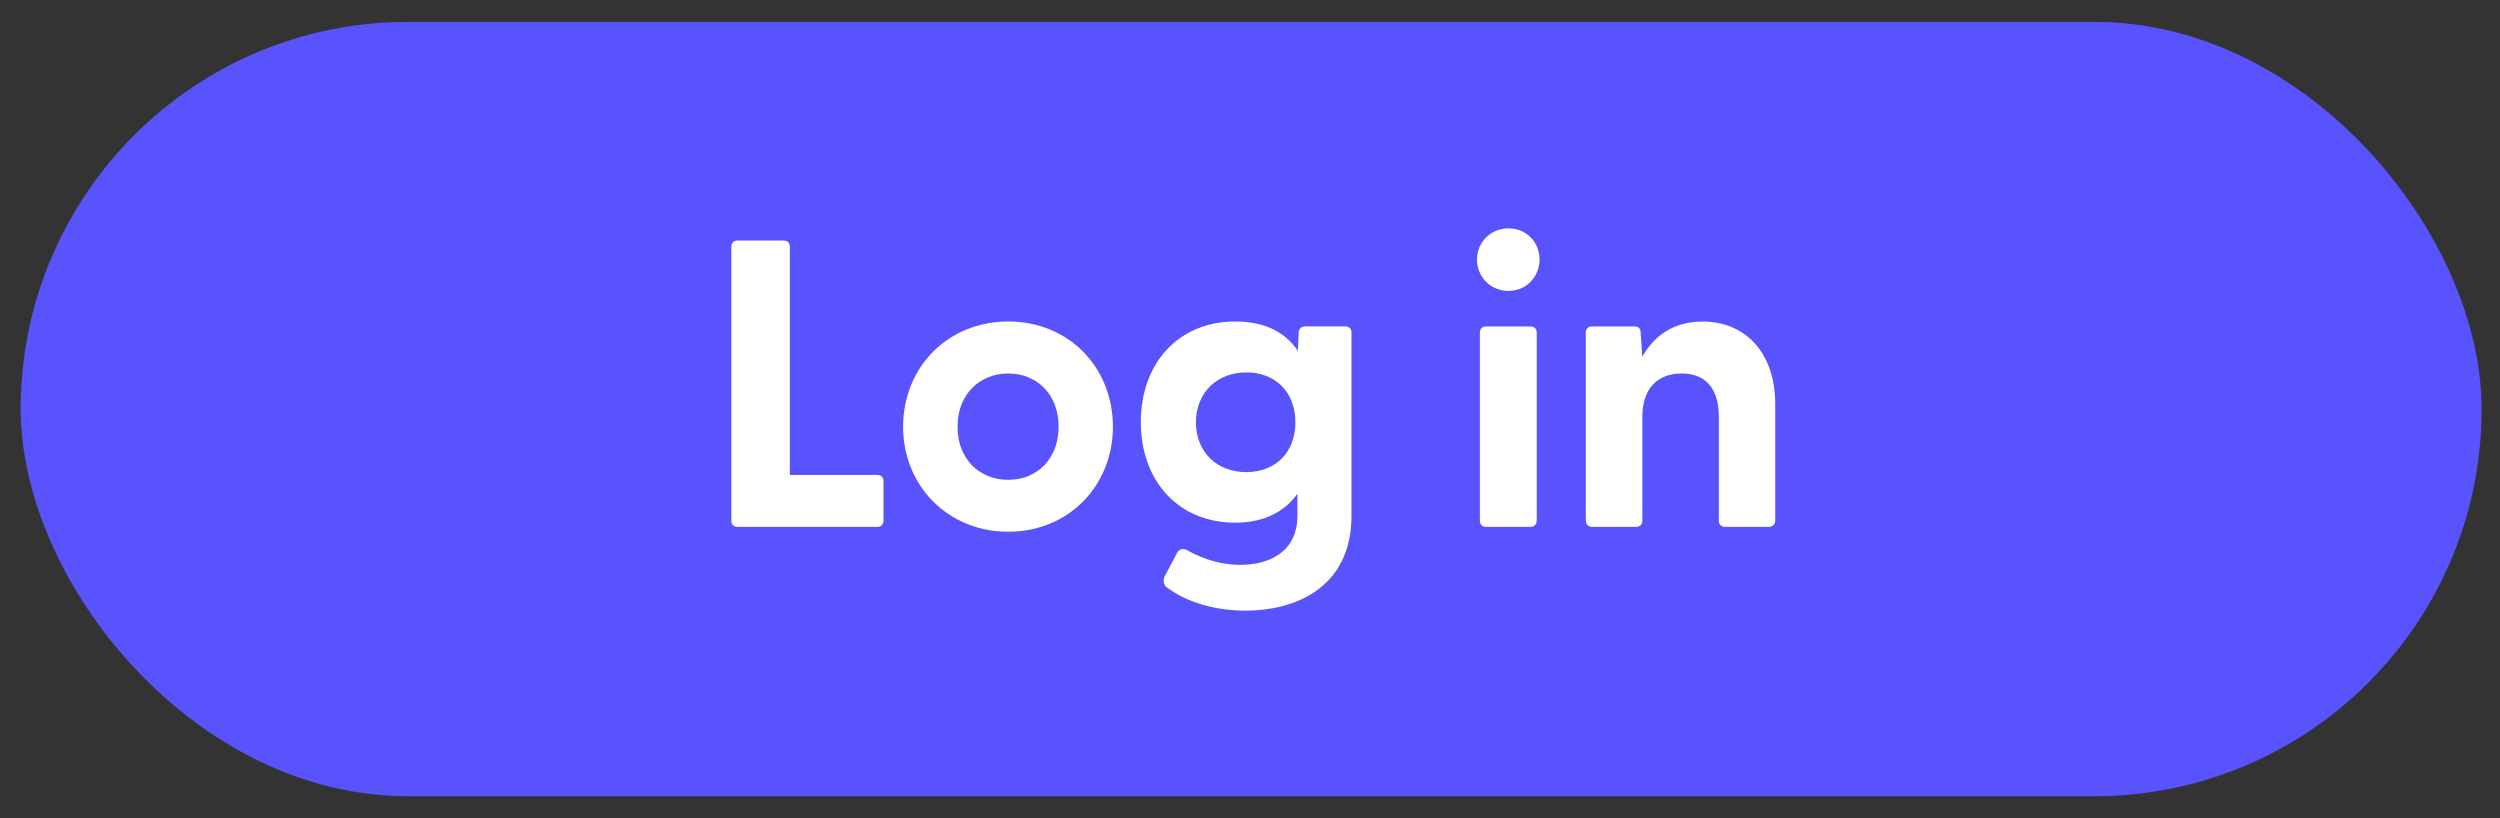
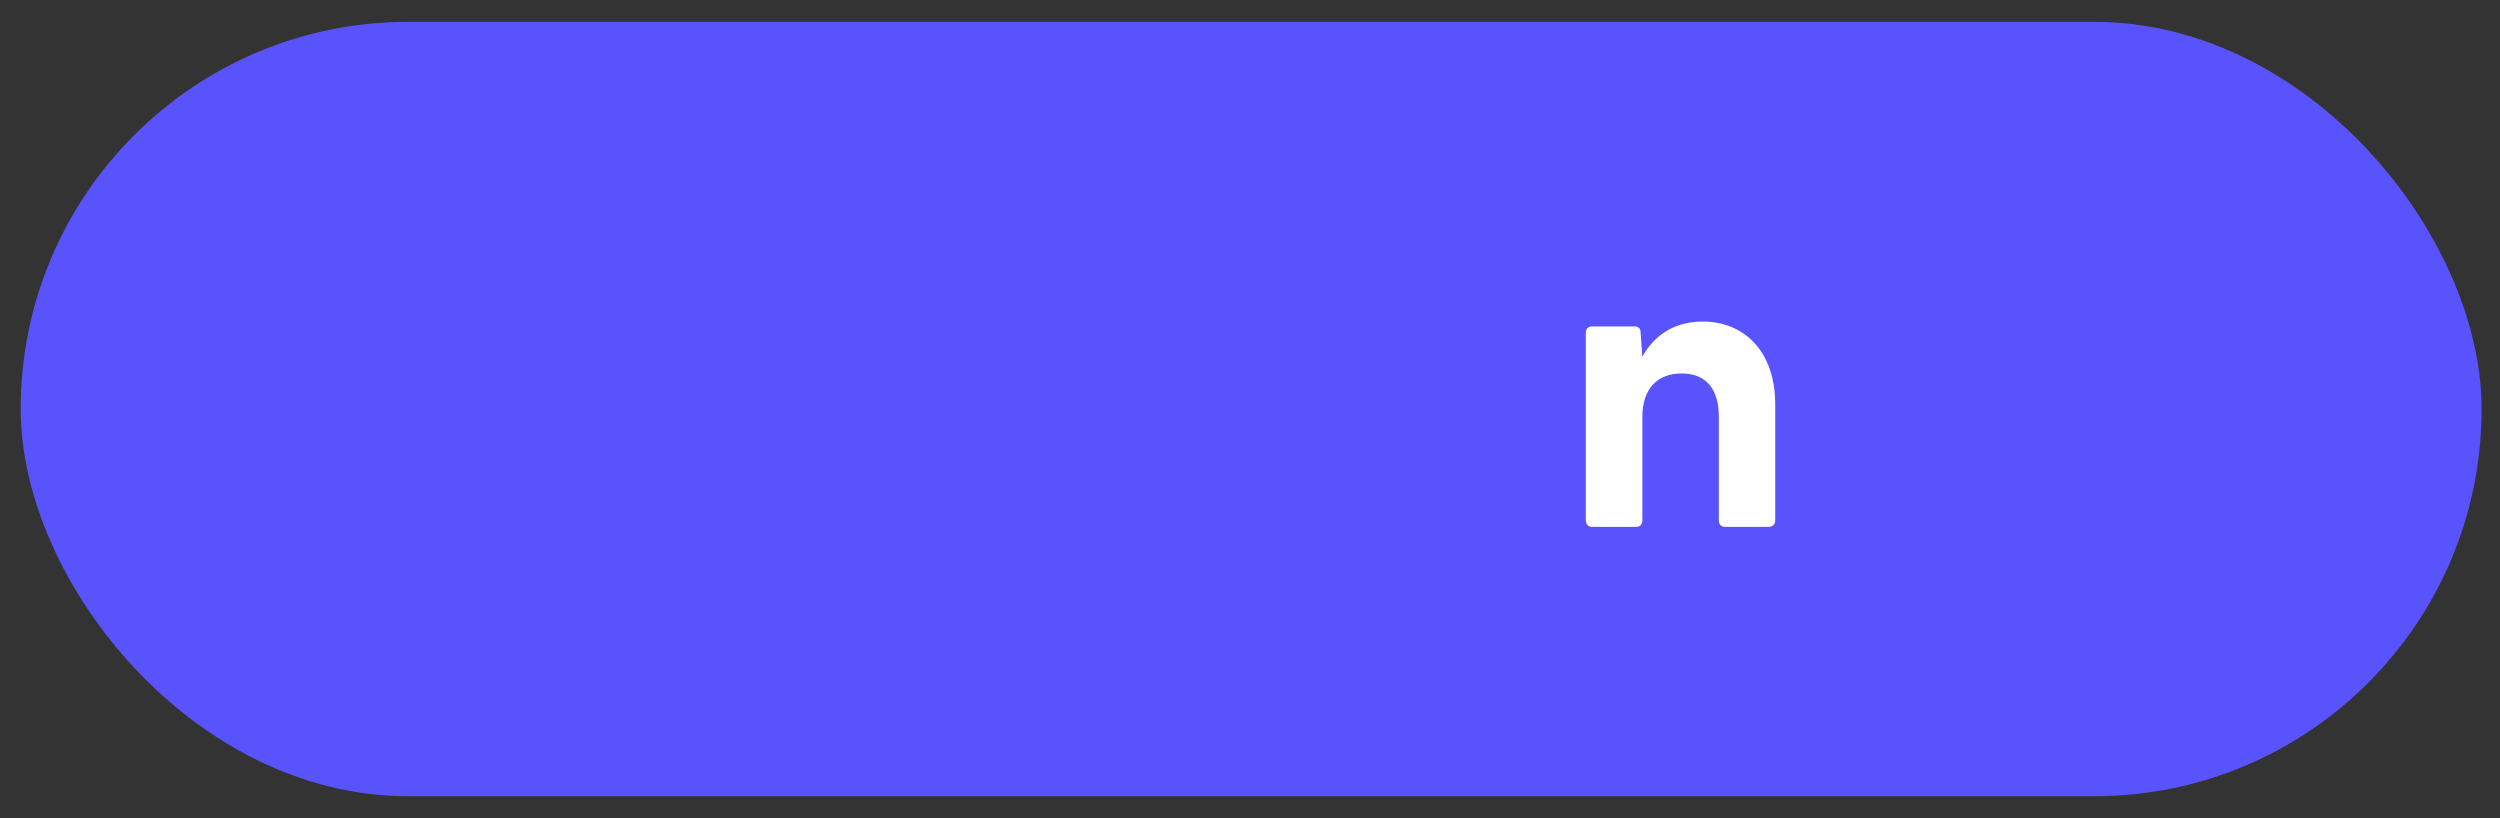
<svg xmlns="http://www.w3.org/2000/svg" id="Layer_1" data-name="Layer 1" viewBox="0 0 317.82 104">
  <rect x="0" y="0" width="317.82" height="104" fill="#333333" stroke="none" />
  <defs>
    <style>
      .cls-1 {
        fill: #5953fd;
      }

      .cls-2 {
        fill: #fff;
      }
    </style>
  </defs>
  <rect class="cls-1" x="2.63" y="2.78" width="312.85" height="98.44" rx="49.22" ry="49.22" />
  <g>
-     <path class="cls-2" d="M92.97,66.2V31.36c0-.47.31-.78.78-.78h5.88c.47,0,.78.31.78.78v29.02h11.13c.47,0,.78.31.78.78v5.04c0,.47-.31.78-.78.78h-17.79c-.47,0-.78-.31-.78-.78Z" />
-     <path class="cls-2" d="M114.81,54.24c0-7.54,5.67-13.37,13.36-13.37s13.31,5.82,13.31,13.37-5.67,13.36-13.31,13.36-13.36-5.82-13.36-13.36ZM128.18,61c3.59,0,6.4-2.6,6.4-6.76s-2.81-6.76-6.4-6.76-6.45,2.6-6.45,6.76,2.81,6.76,6.45,6.76Z" />
-     <path class="cls-2" d="M148.4,74.73c-.52-.36-.57-1.04-.31-1.51l1.51-2.86c.26-.52.73-.73,1.3-.42,2.24,1.25,4.52,1.87,6.76,1.87,3.59,0,7.28-1.56,7.28-6.29v-2.76c-1.61,2.29-4.26,3.69-7.9,3.69-7.18,0-12.01-5.25-12.01-12.79s4.84-12.79,12.01-12.79c3.74,0,6.34,1.35,7.96,3.74l.1-2.34c0-.47.36-.78.83-.78h5.1c.47,0,.78.31.78.78v23.3c0,9.15-7.18,12.06-13.47,12.06-3.8,0-7.44-1.04-9.93-2.91ZM158.44,60.02c3.64,0,6.24-2.44,6.24-6.34s-2.6-6.34-6.24-6.34-6.4,2.5-6.4,6.34,2.7,6.34,6.4,6.34Z" />
-     <path class="cls-2" d="M187.77,32.98c0-2.18,1.72-3.95,4-3.95s3.95,1.77,3.95,3.95-1.66,4-3.95,4-4-1.77-4-4ZM188.13,42.28c0-.47.31-.78.78-.78h5.67c.47,0,.78.31.78.78v23.92c0,.47-.31.78-.78.78h-5.67c-.47,0-.78-.31-.78-.78v-23.92Z" />
    <path class="cls-2" d="M201.6,66.2v-23.92c0-.47.31-.78.78-.78h5.41c.47,0,.78.21.78.83l.21,3.02c1.46-2.6,3.9-4.47,7.7-4.47,5.3,0,9.2,3.85,9.2,10.5v14.82c0,.47-.36.78-.83.78h-5.56c-.47,0-.78-.31-.78-.78v-13.21c0-3.59-1.66-5.51-4.73-5.51s-4.99,1.92-4.99,5.51v13.21c0,.47-.31.78-.78.78h-5.62c-.47,0-.78-.31-.78-.78Z" />
  </g>
</svg>